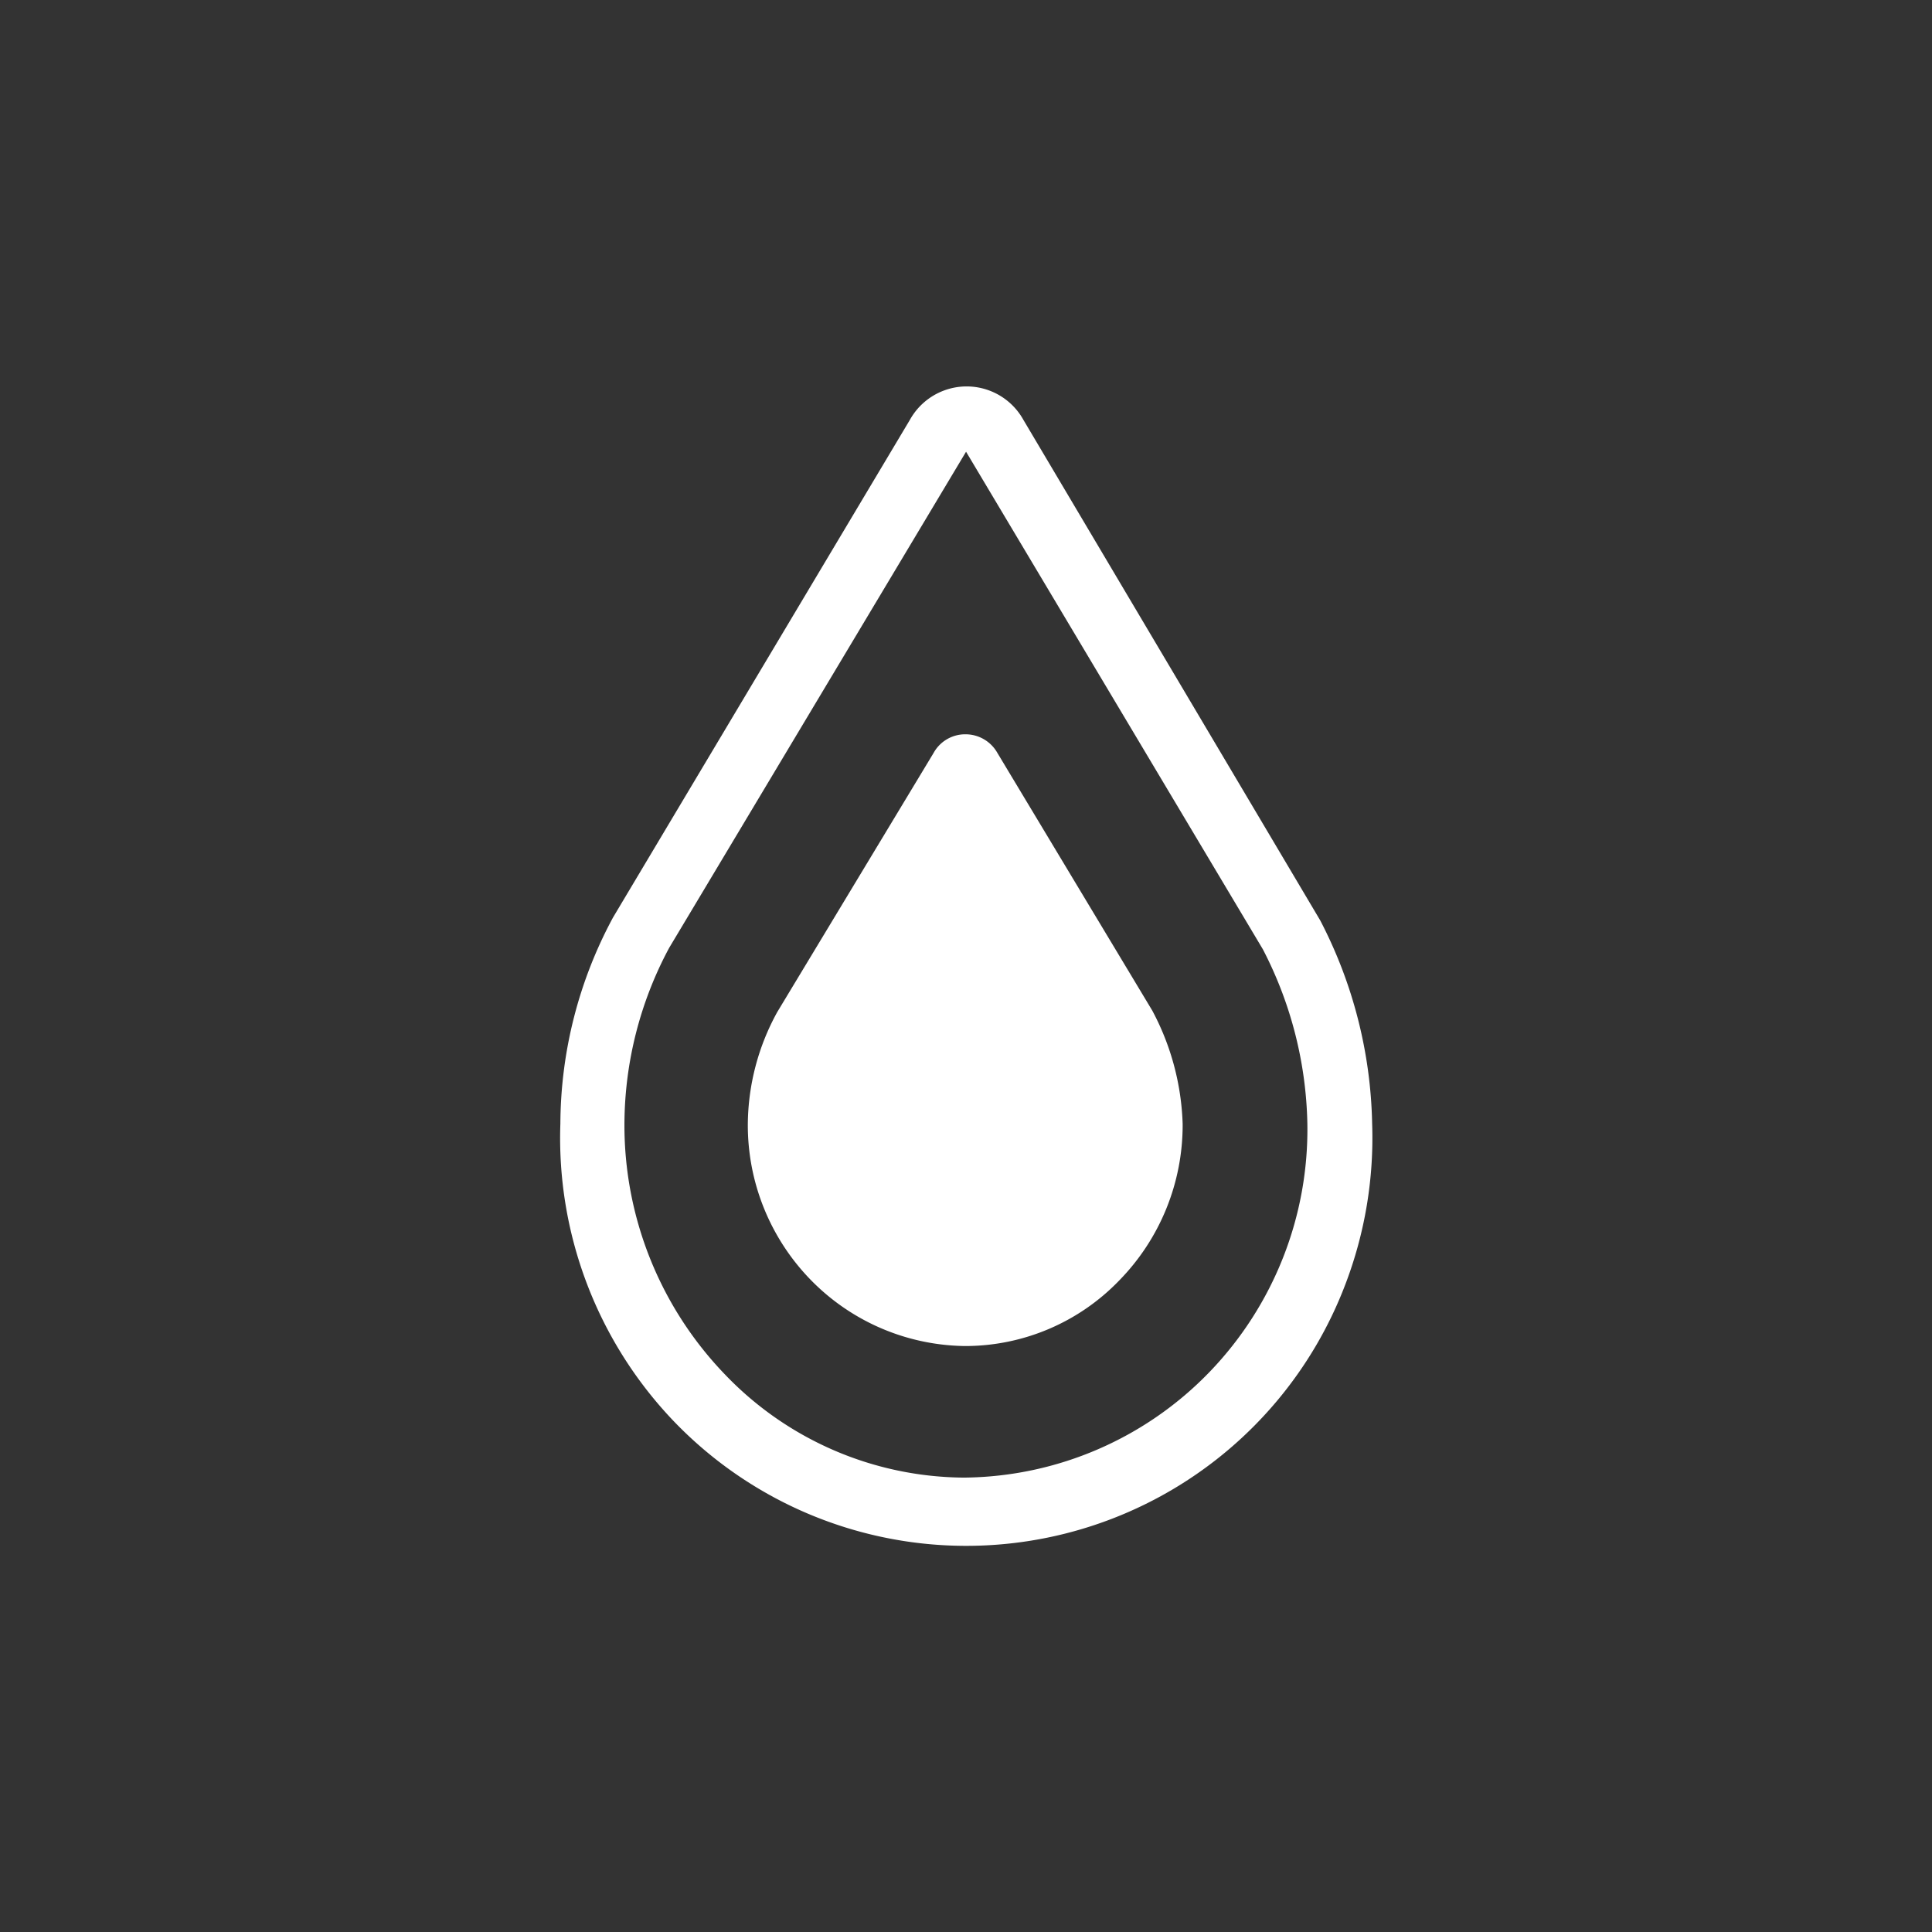
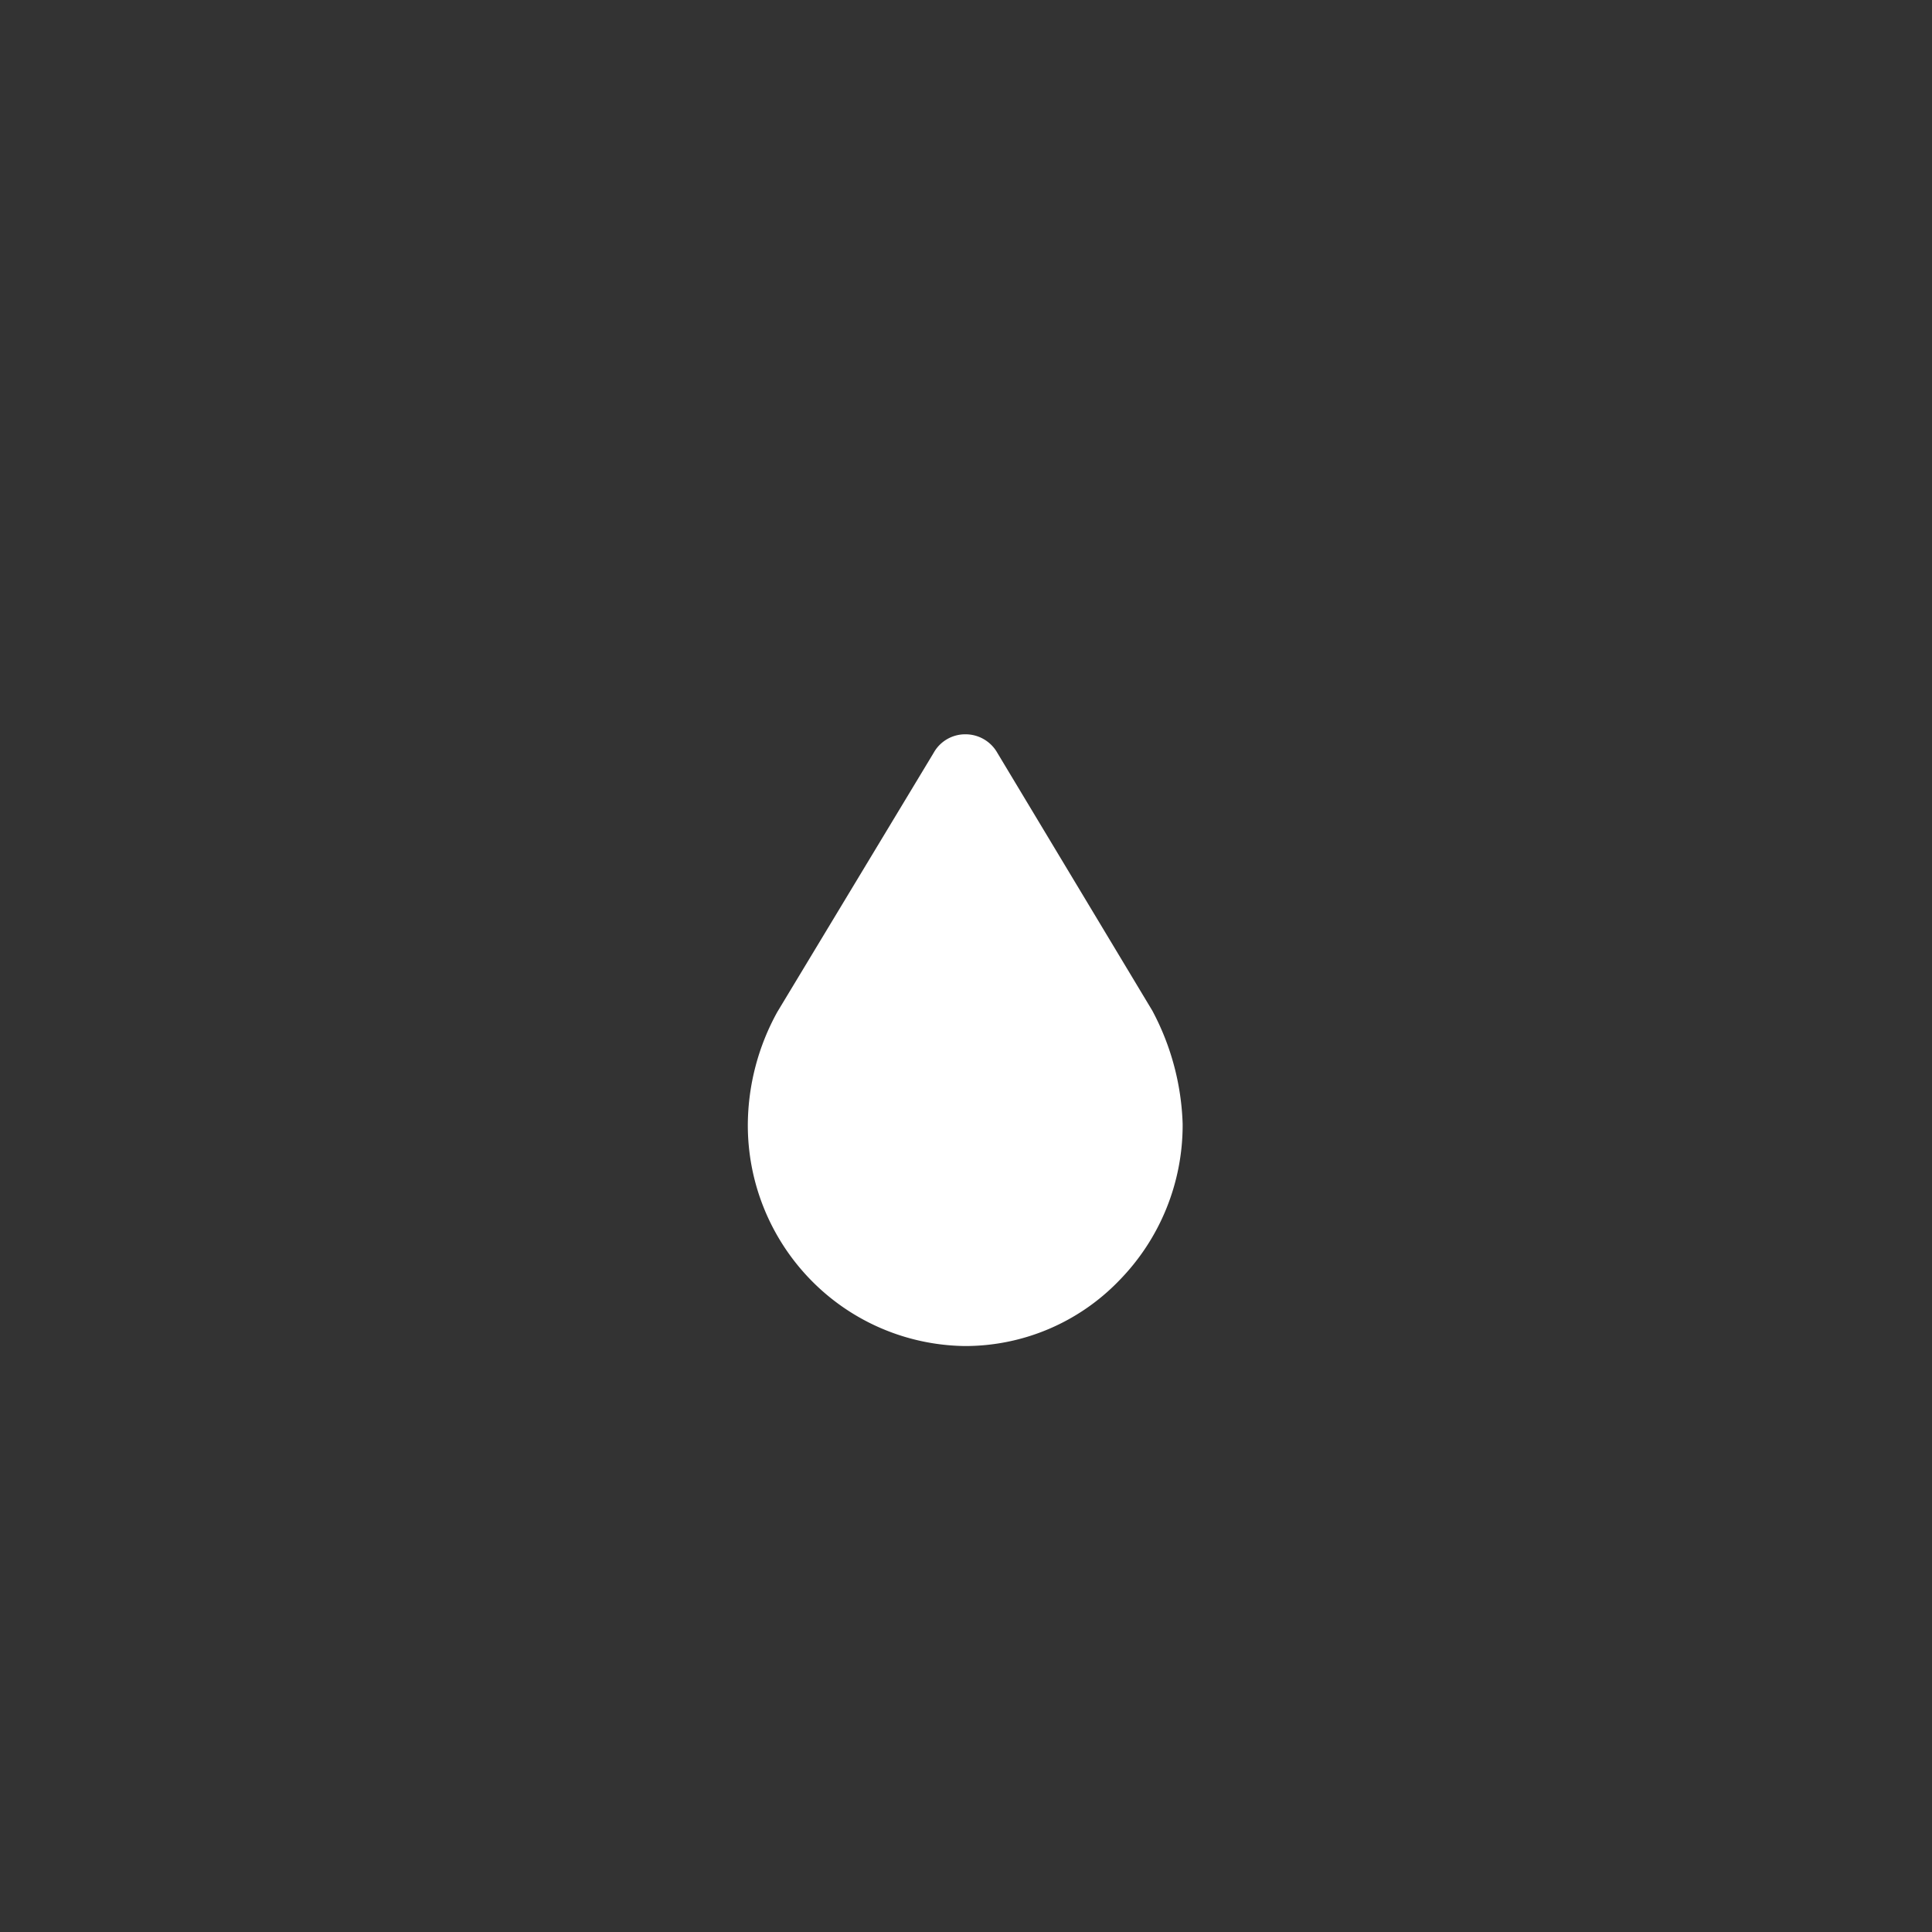
<svg xmlns="http://www.w3.org/2000/svg" width="80" height="80" viewBox="0 0 80 80">
  <rect x="0" y="0" width="80" height="80" fill="#333333" stroke="none" />
  <defs />
  <g transform="matrix(0.667 0 0 0.667 23.194 16.0)">
-     <path fill="#fff" d="M47.186 33.15 28.76 2.078a4.029 4.029 0 0 0-7.048 0L3.286 32.965a27.179 27.179 0 0 0-3.271 12.8 25.439 25.439 0 0 0 7.061 18.5 25.177 25.177 0 0 0 41.675-8.528 25.488 25.488 0 0 0 1.659-9.972 28.483 28.483 0 0 0-3.224-12.615ZM25.152 67.743a20.7 20.7 0 0 1-14.925-6.409 22.291 22.291 0 0 1-6.235-15.582 23.27 23.27 0 0 1 2.779-10.9L25.2 4.055l18.424 30.886a24.48 24.48 0 0 1 2.764 10.81 21.688 21.688 0 0 1-6.073 15.435 21.438 21.438 0 0 1-15.163 6.556Z" />
    <path fill="#fff" d="m36.773 38.771-9.627-16.015a2.27 2.27 0 0 0-1.981-1.158 2.24 2.24 0 0 0-1.981 1.158l-9.7 16.076a14.628 14.628 0 0 0-1.832 6.935 13.755 13.755 0 0 0 3.912 9.708 13.6 13.6 0 0 0 9.585 4.1 13.276 13.276 0 0 0 9.551-4.062 13.786 13.786 0 0 0 3.946-9.729 15.963 15.963 0 0 0-1.873-7.011Z" />
  </g>
</svg>